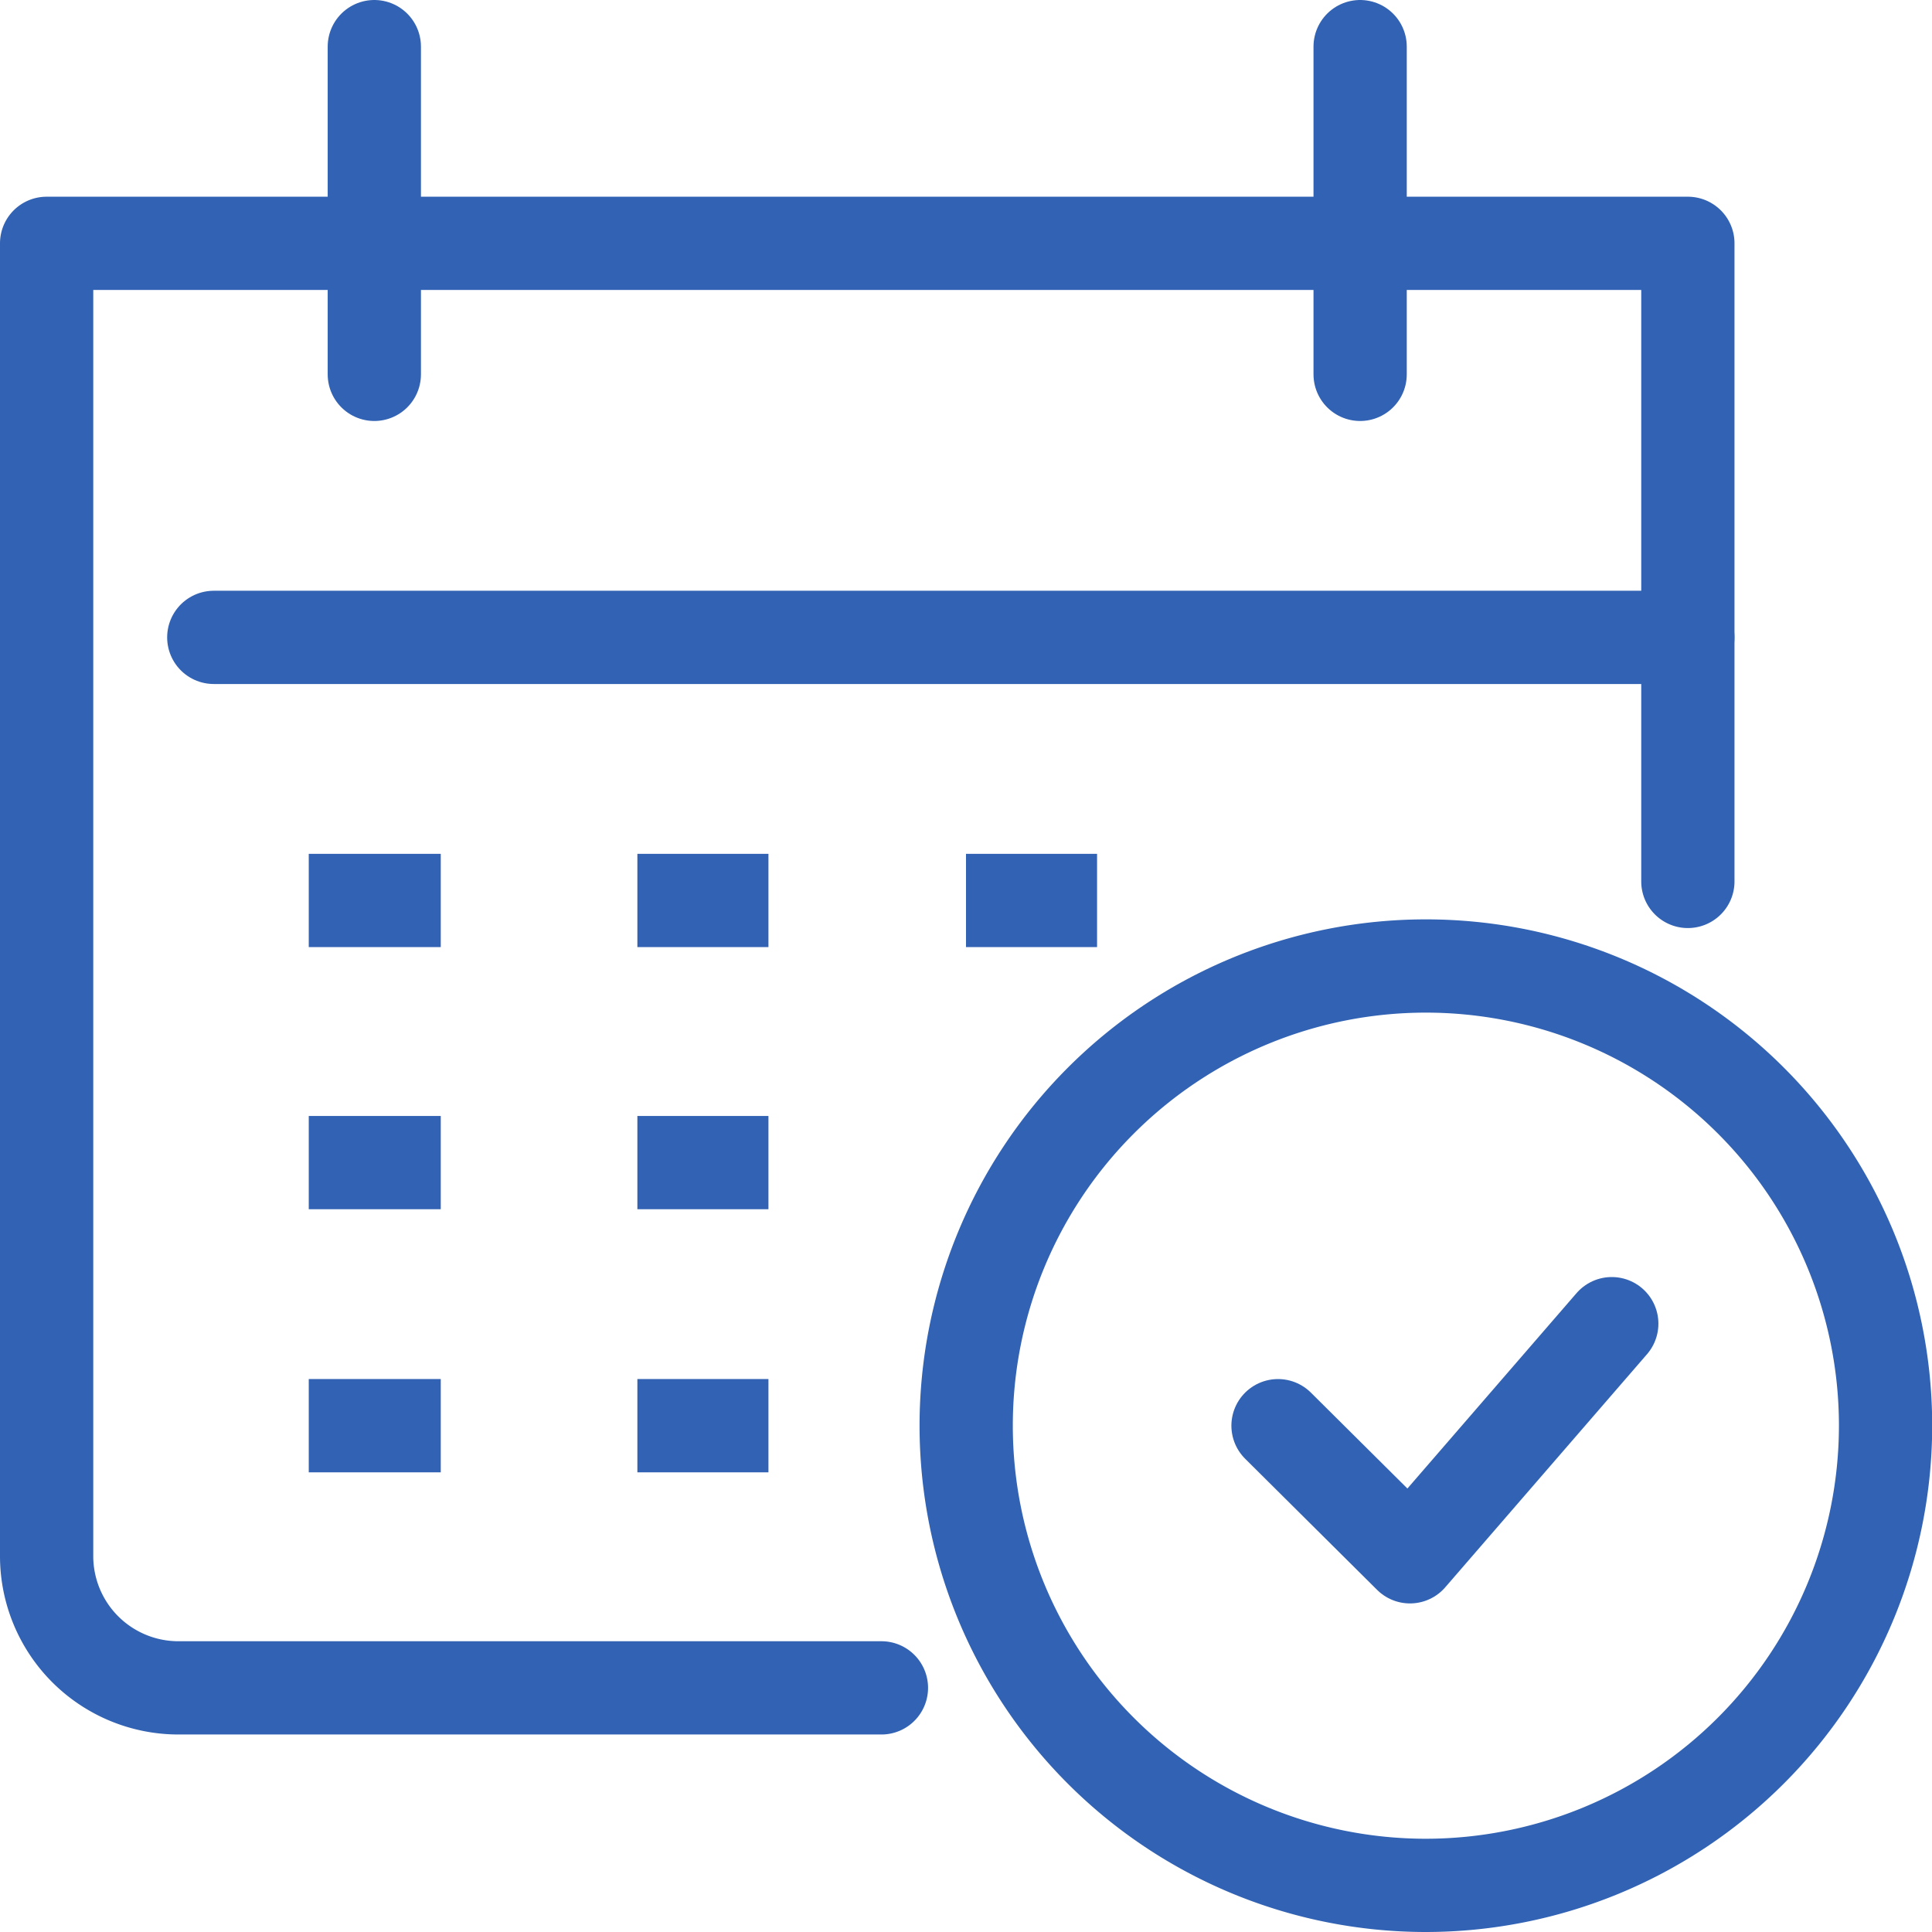
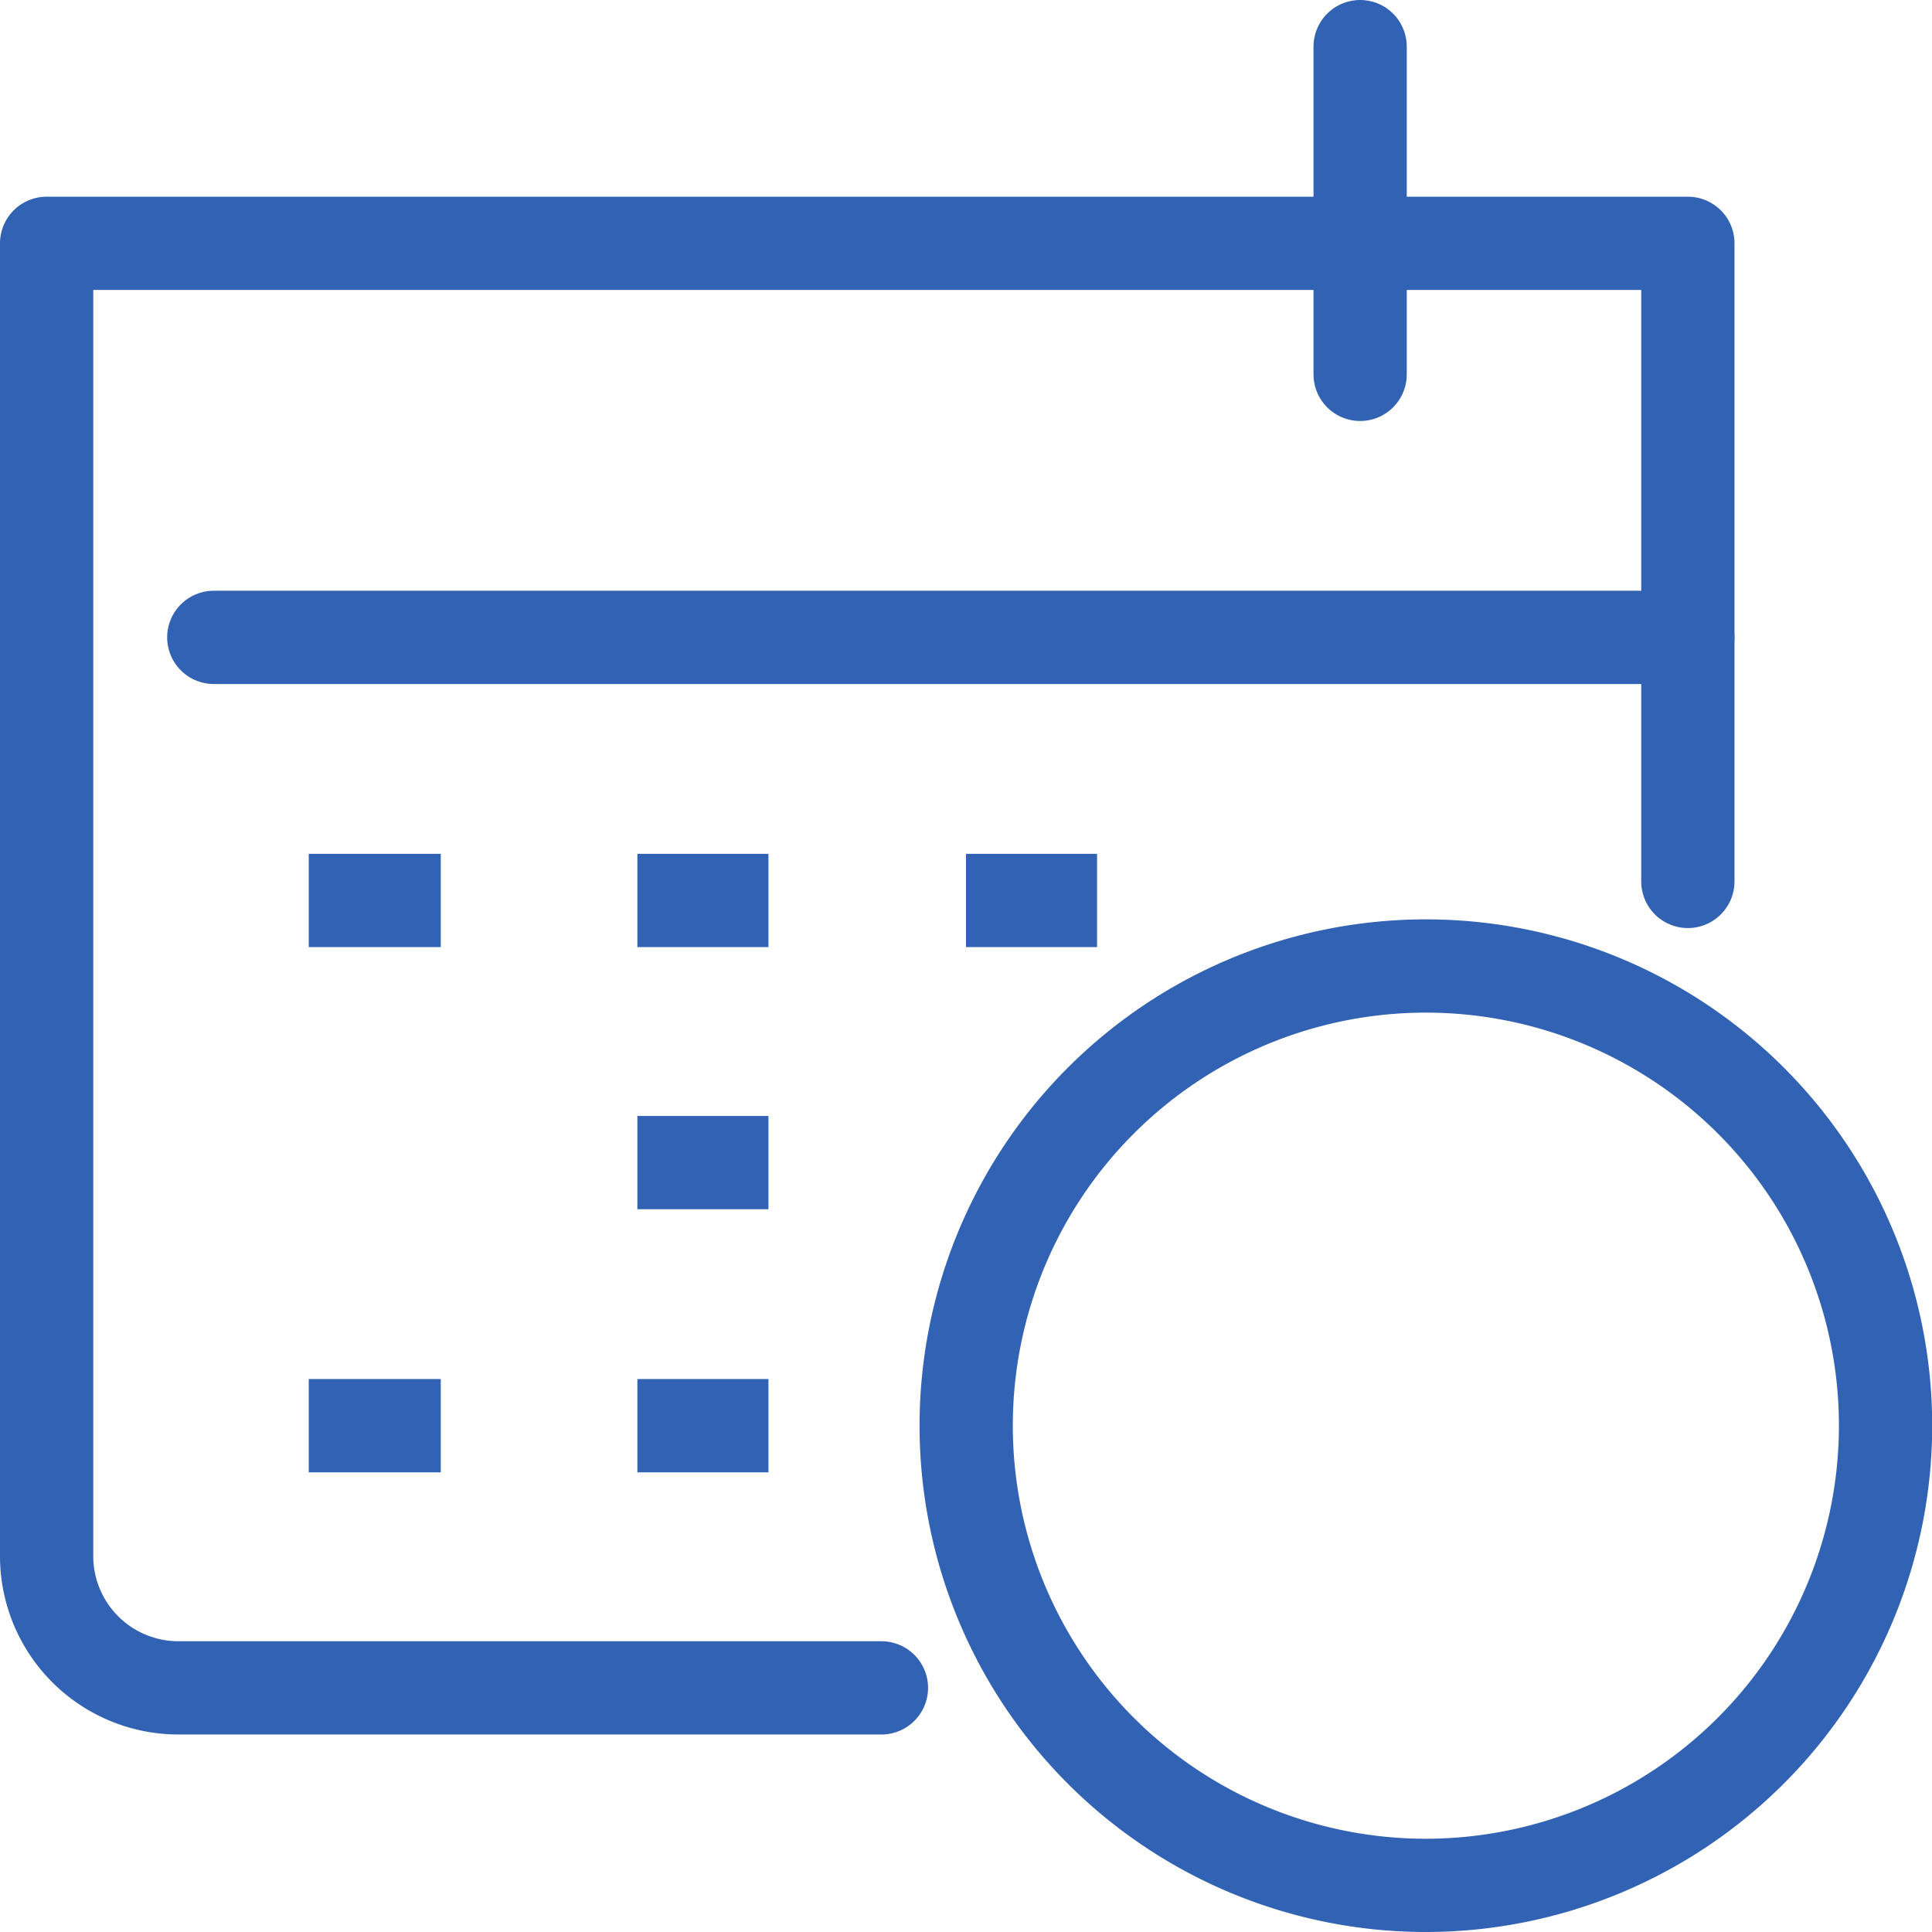
<svg xmlns="http://www.w3.org/2000/svg" width="41.436" height="41.436" viewBox="0 0 41.436 41.436">
  <g id="Group_11558" data-name="Group 11558" transform="translate(-5.46 -5.481)">
    <path id="Path_7802" data-name="Path 7802" d="M24.364,41.681H9.27A2.827,2.827,0,0,1,6.46,38.87V10.7h35.2V24.385" fill="none" stroke="#3162b3" stroke-linecap="round" stroke-linejoin="round" stroke-width="2" />
    <line id="Line_60" data-name="Line 60" x2="31.614" transform="translate(10.045 19.151)" fill="none" stroke="#3162b3" stroke-linecap="round" stroke-linejoin="round" stroke-width="2" />
    <line id="Line_61" data-name="Line 61" y2="7.029" transform="translate(34.631 6.481)" fill="none" stroke="#3162b3" stroke-linecap="round" stroke-linejoin="round" stroke-width="2" />
-     <line id="Line_62" data-name="Line 62" y2="7.029" transform="translate(13.488 6.481)" fill="none" stroke="#3162b3" stroke-linecap="round" stroke-linejoin="round" stroke-width="2" />
    <path id="Path_7803" data-name="Path 7803" d="M45.9,36.058a9.859,9.859,0,1,0-9.859,9.859A9.866,9.866,0,0,0,45.9,36.058Z" fill="none" stroke="#3162b3" stroke-linecap="round" stroke-linejoin="round" stroke-width="2" />
    <line id="Line_63" data-name="Line 63" x2="2.831" transform="translate(12.082 24.793)" fill="none" stroke="#3162b3" stroke-linejoin="round" stroke-width="2" />
    <line id="Line_64" data-name="Line 64" x2="2.811" transform="translate(19.13 24.793)" fill="none" stroke="#3162b3" stroke-linejoin="round" stroke-width="2" />
    <line id="Line_65" data-name="Line 65" x2="2.811" transform="translate(26.178 24.793)" fill="none" stroke="#3162b3" stroke-linejoin="round" stroke-width="2" />
-     <line id="Line_66" data-name="Line 66" x2="2.831" transform="translate(12.082 30.416)" fill="none" stroke="#3162b3" stroke-linejoin="round" stroke-width="2" />
    <line id="Line_67" data-name="Line 67" x2="2.811" transform="translate(19.13 30.416)" fill="none" stroke="#3162b3" stroke-linejoin="round" stroke-width="2" />
    <line id="Line_68" data-name="Line 68" x2="2.831" transform="translate(12.082 36.058)" fill="none" stroke="#3162b3" stroke-linejoin="round" stroke-width="2" />
    <line id="Line_69" data-name="Line 69" x2="2.811" transform="translate(19.13 36.058)" fill="none" stroke="#3162b3" stroke-linejoin="round" stroke-width="2" />
-     <path id="Path_7804" data-name="Path 7804" d="M32.87,36.058,35.7,38.87l4.328-5" fill="none" stroke="#3162b3" stroke-linecap="round" stroke-linejoin="round" stroke-width="2" />
  </g>
</svg>